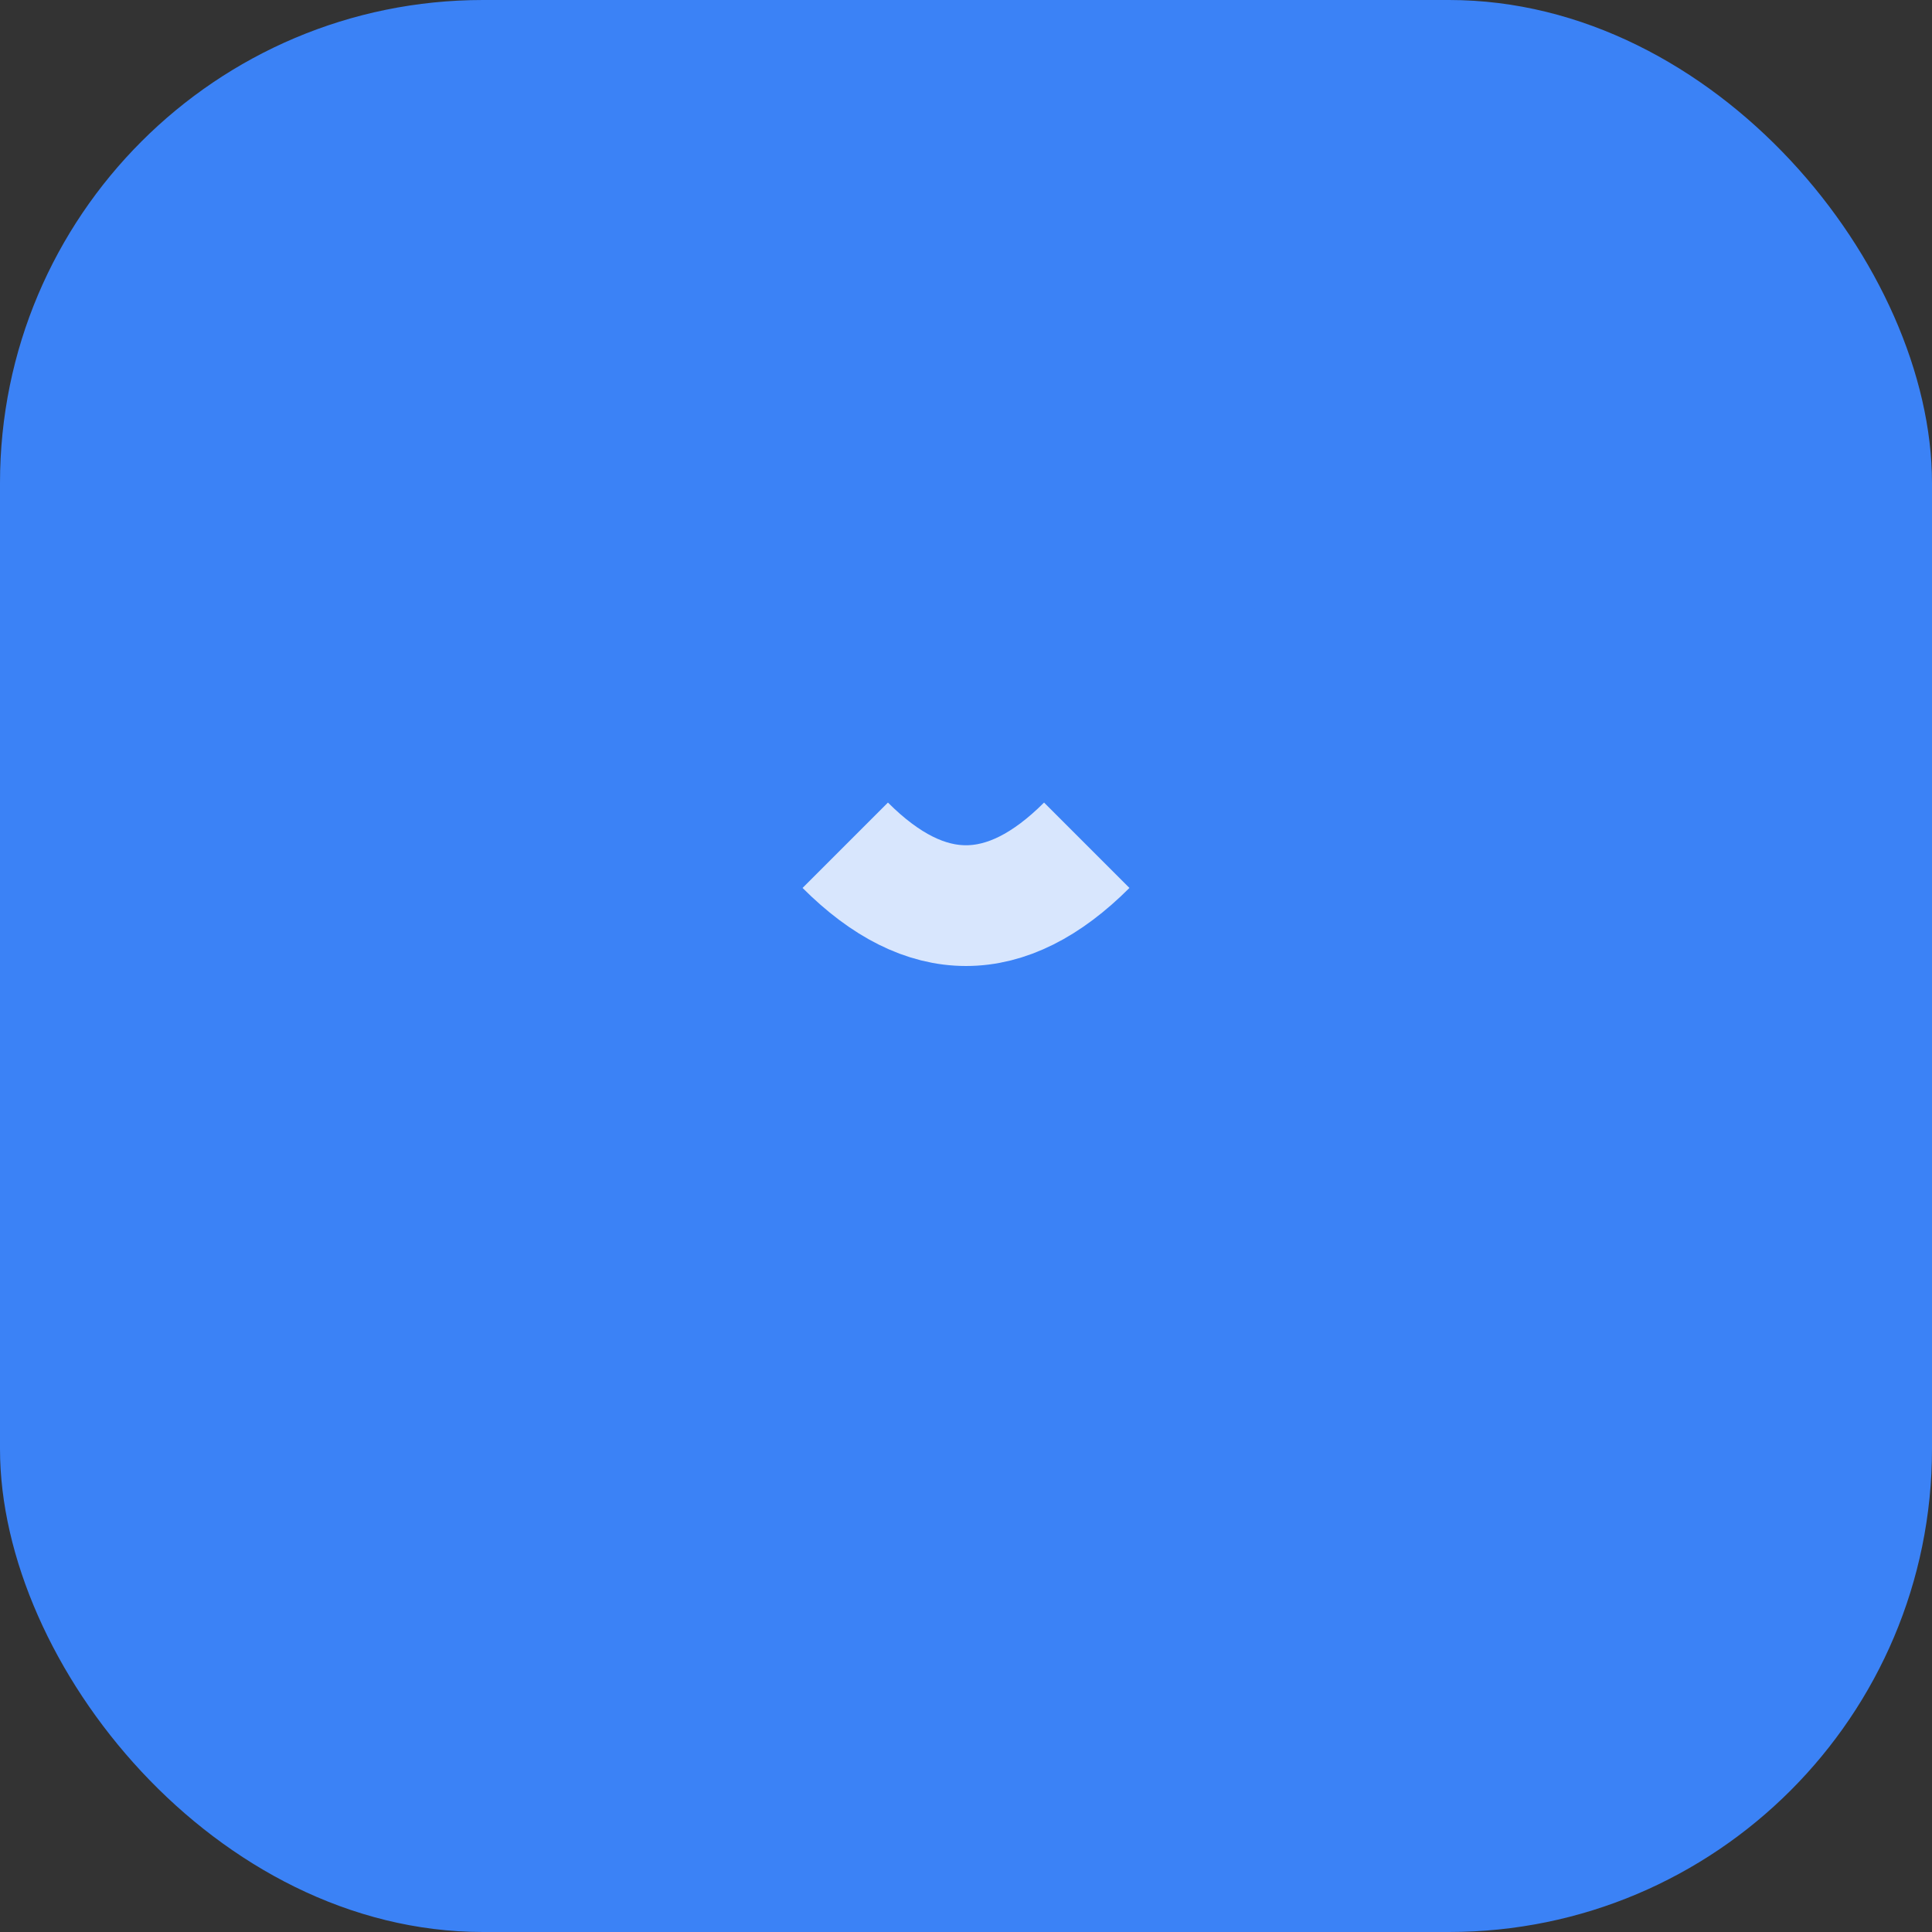
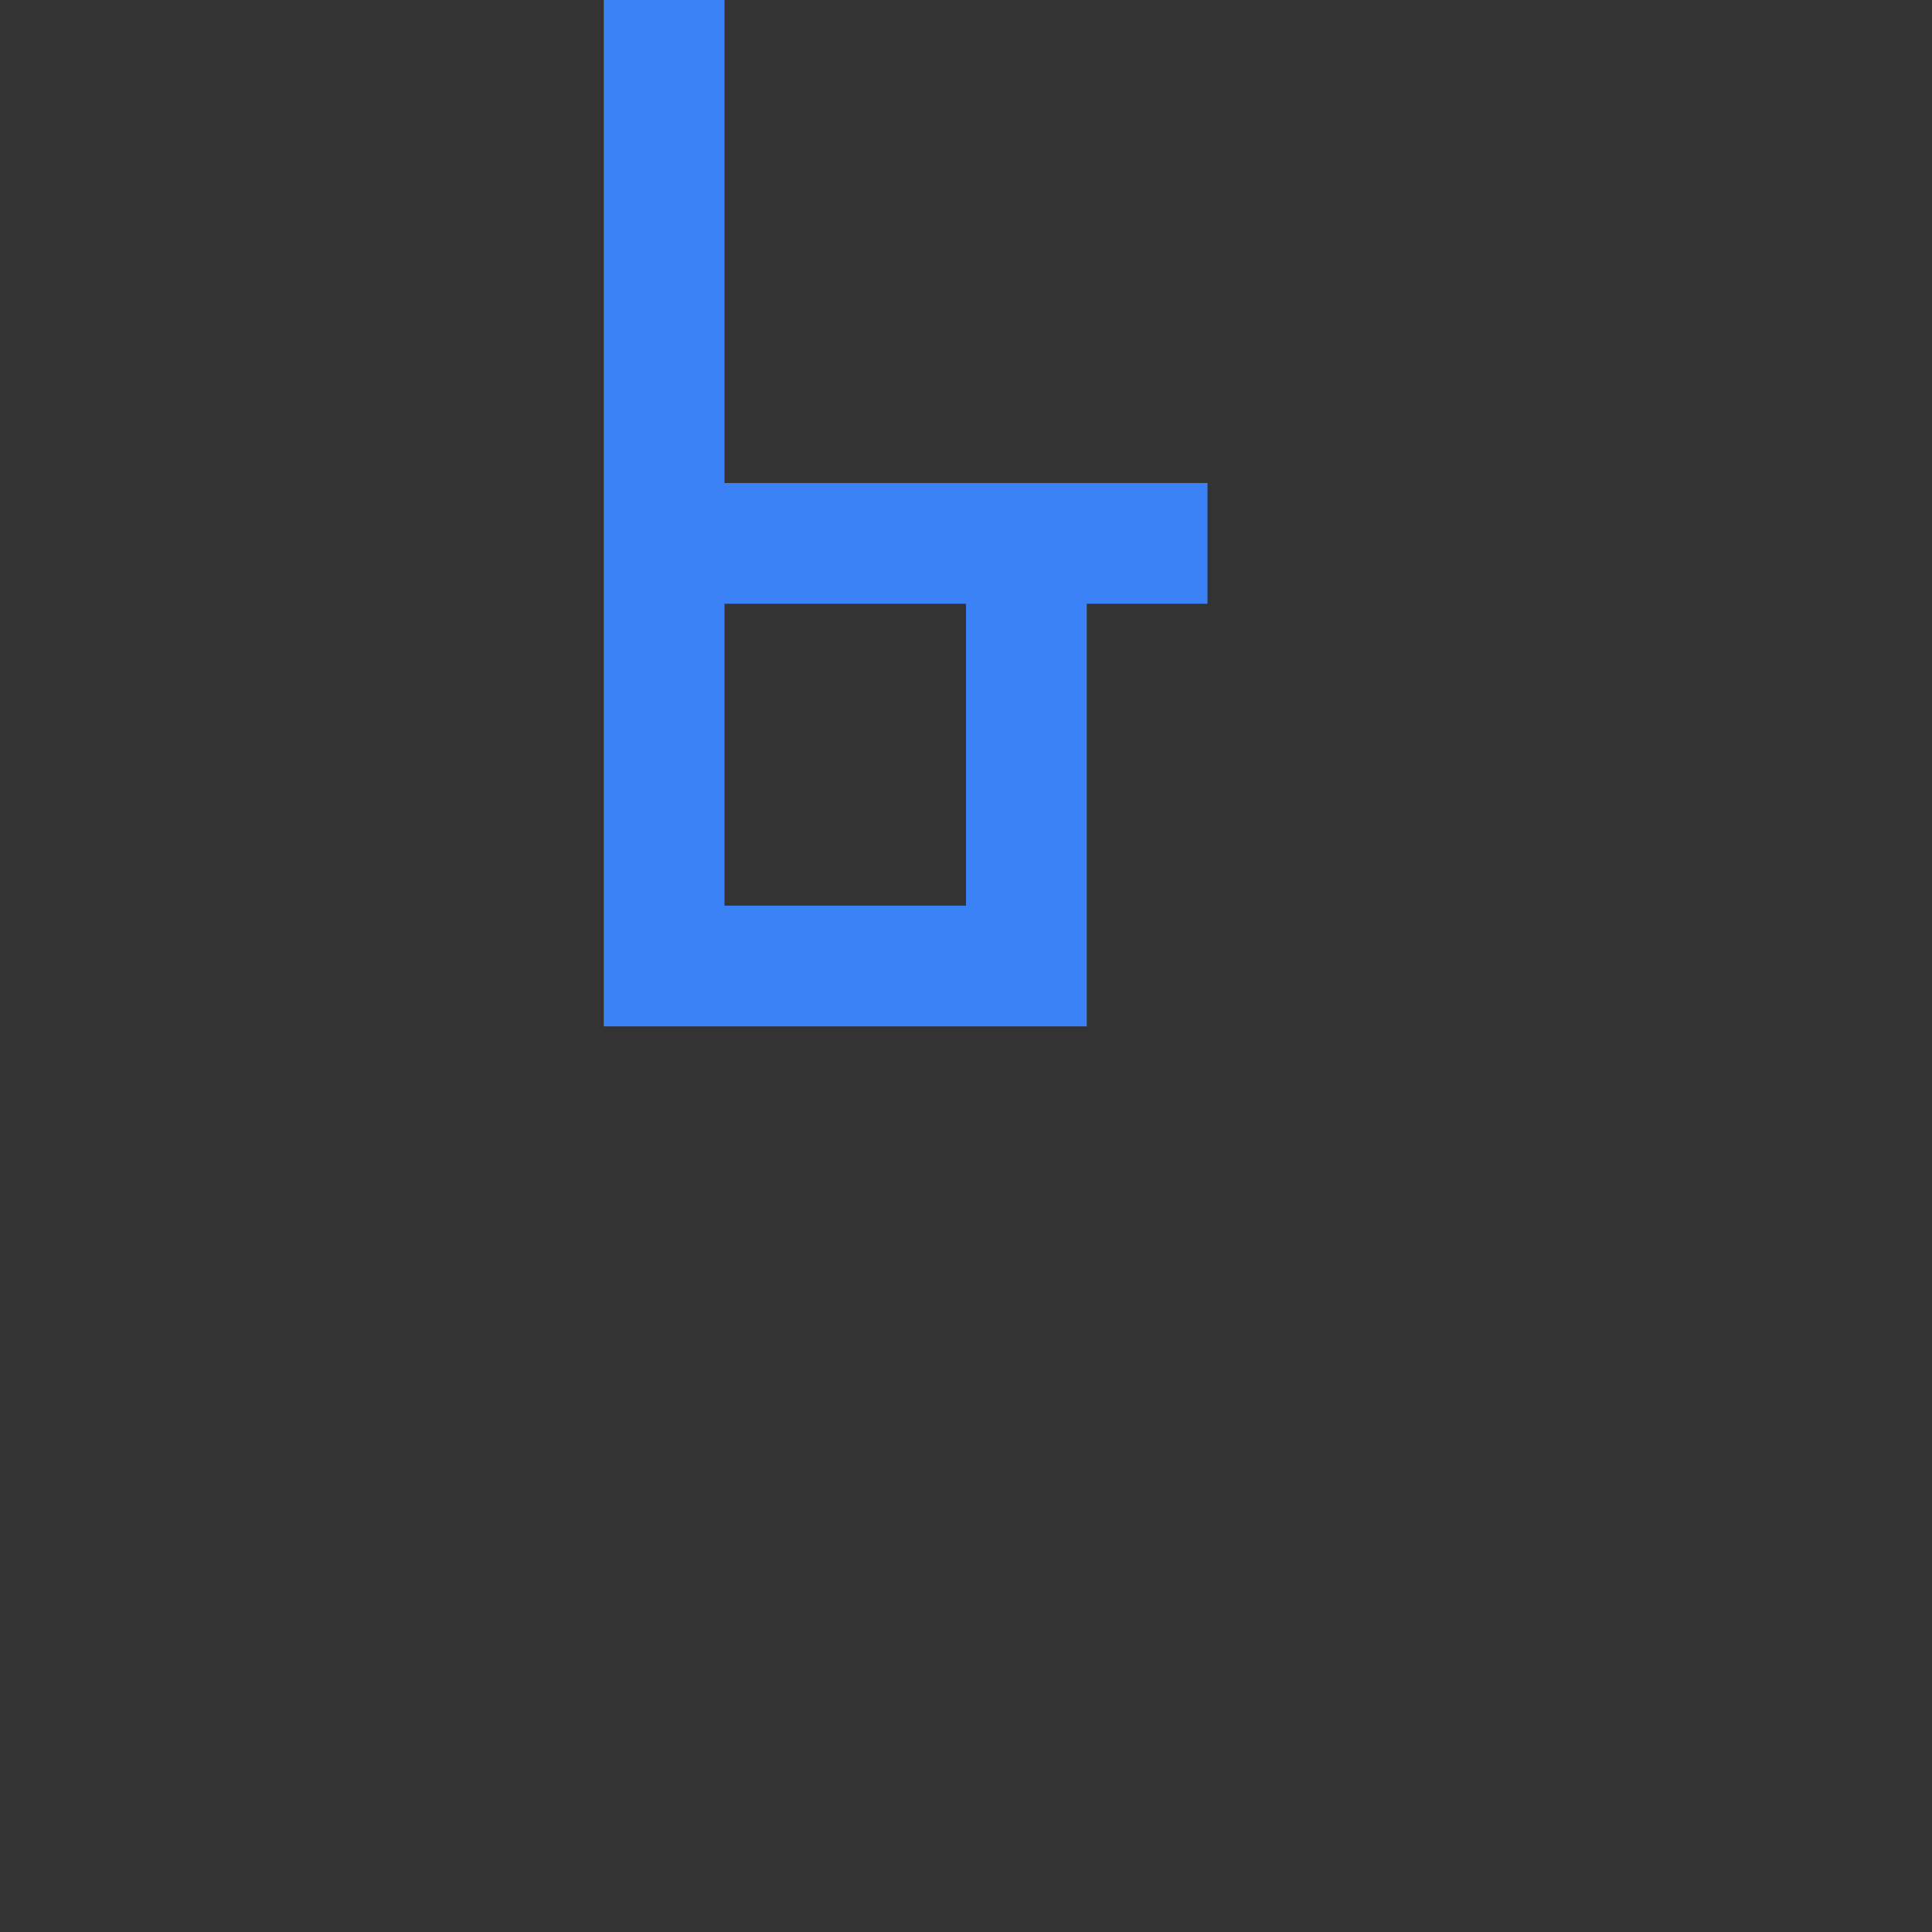
<svg xmlns="http://www.w3.org/2000/svg" viewBox="0 0 16 16">
  <rect x="0" y="0" width="16" height="16" fill="#333333" stroke="none" />
-   <rect width="16" height="16" rx="4" fill="#3b82f6" />
-   <path d="M5.5 4.5        h4.5 a2.5 2.5 0 0 1 0 5        h-1.5 v3.5        h-3 v-8.5" fill="none" stroke="#3b82f6" strokeWidth="1" strokeLinecap="round" strokeLinejoin="round" />
-   <path d="M7 7 Q8 8 9 7" fill="none" stroke="white" strokeWidth="0.75" strokeLinecap="round" opacity="0.8" />
+   <path d="M5.5 4.5        h4.5 h-1.5 v3.5        h-3 v-8.5" fill="none" stroke="#3b82f6" strokeWidth="1" strokeLinecap="round" strokeLinejoin="round" />
</svg>